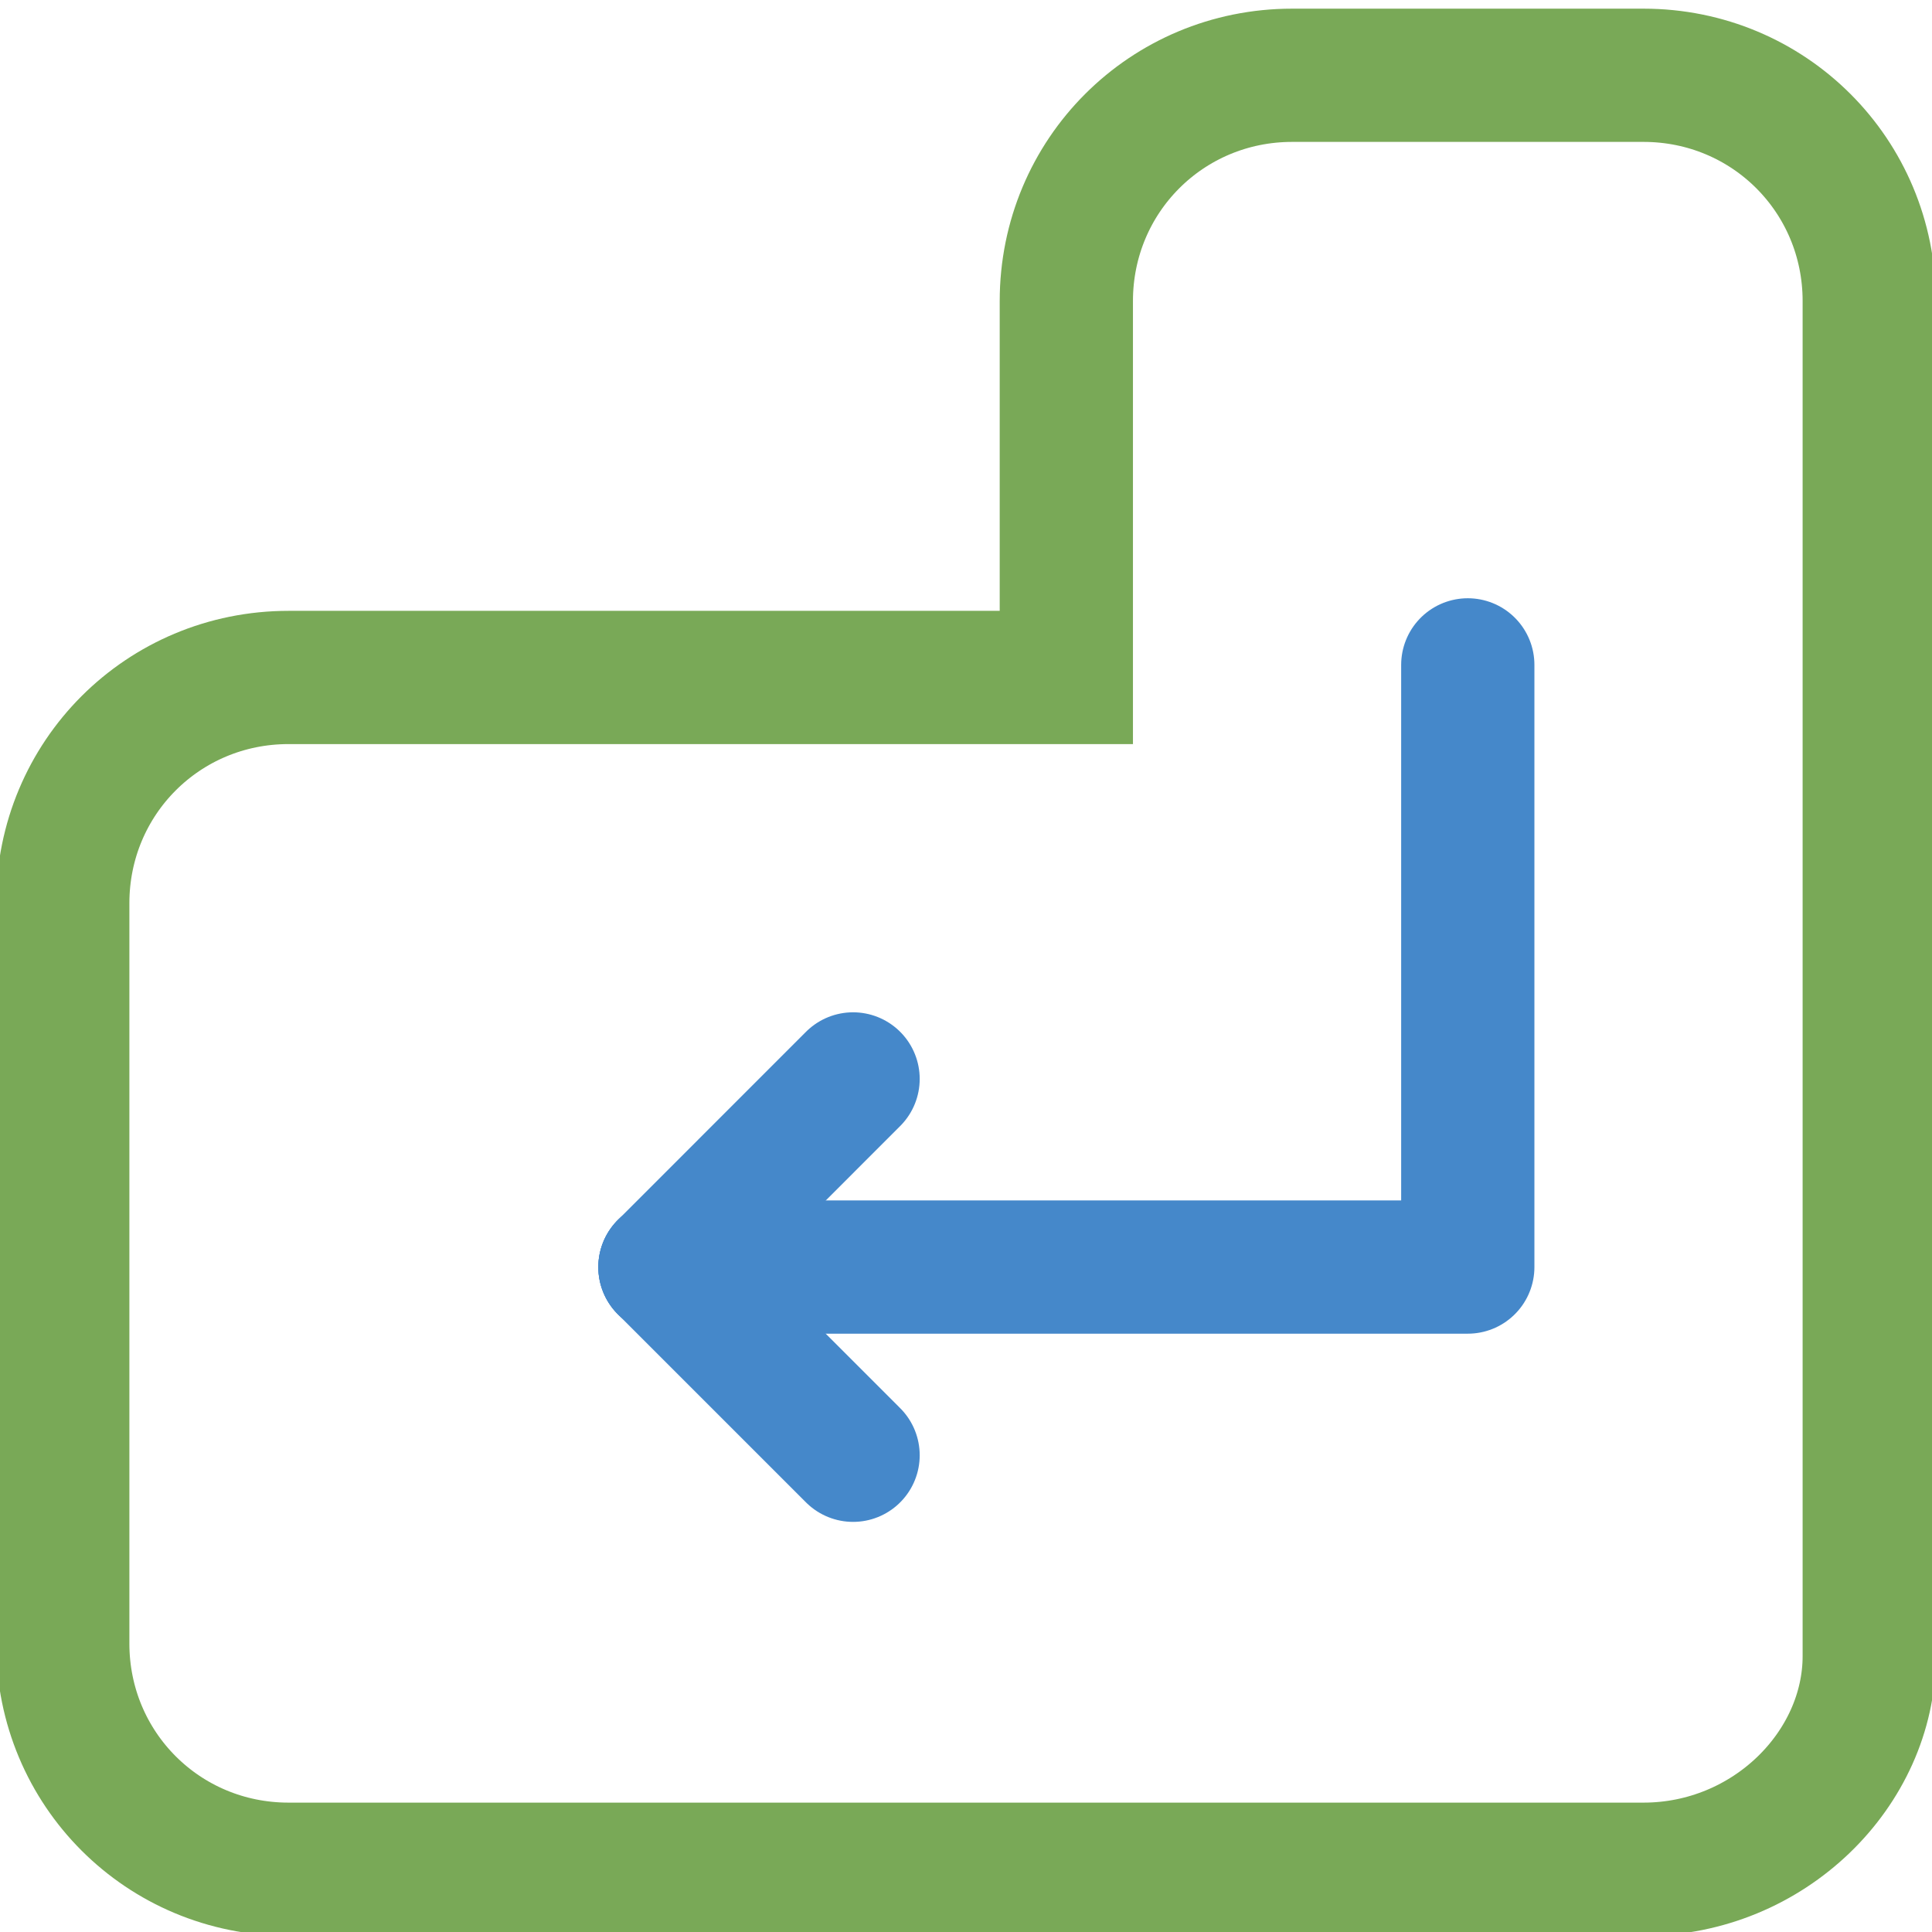
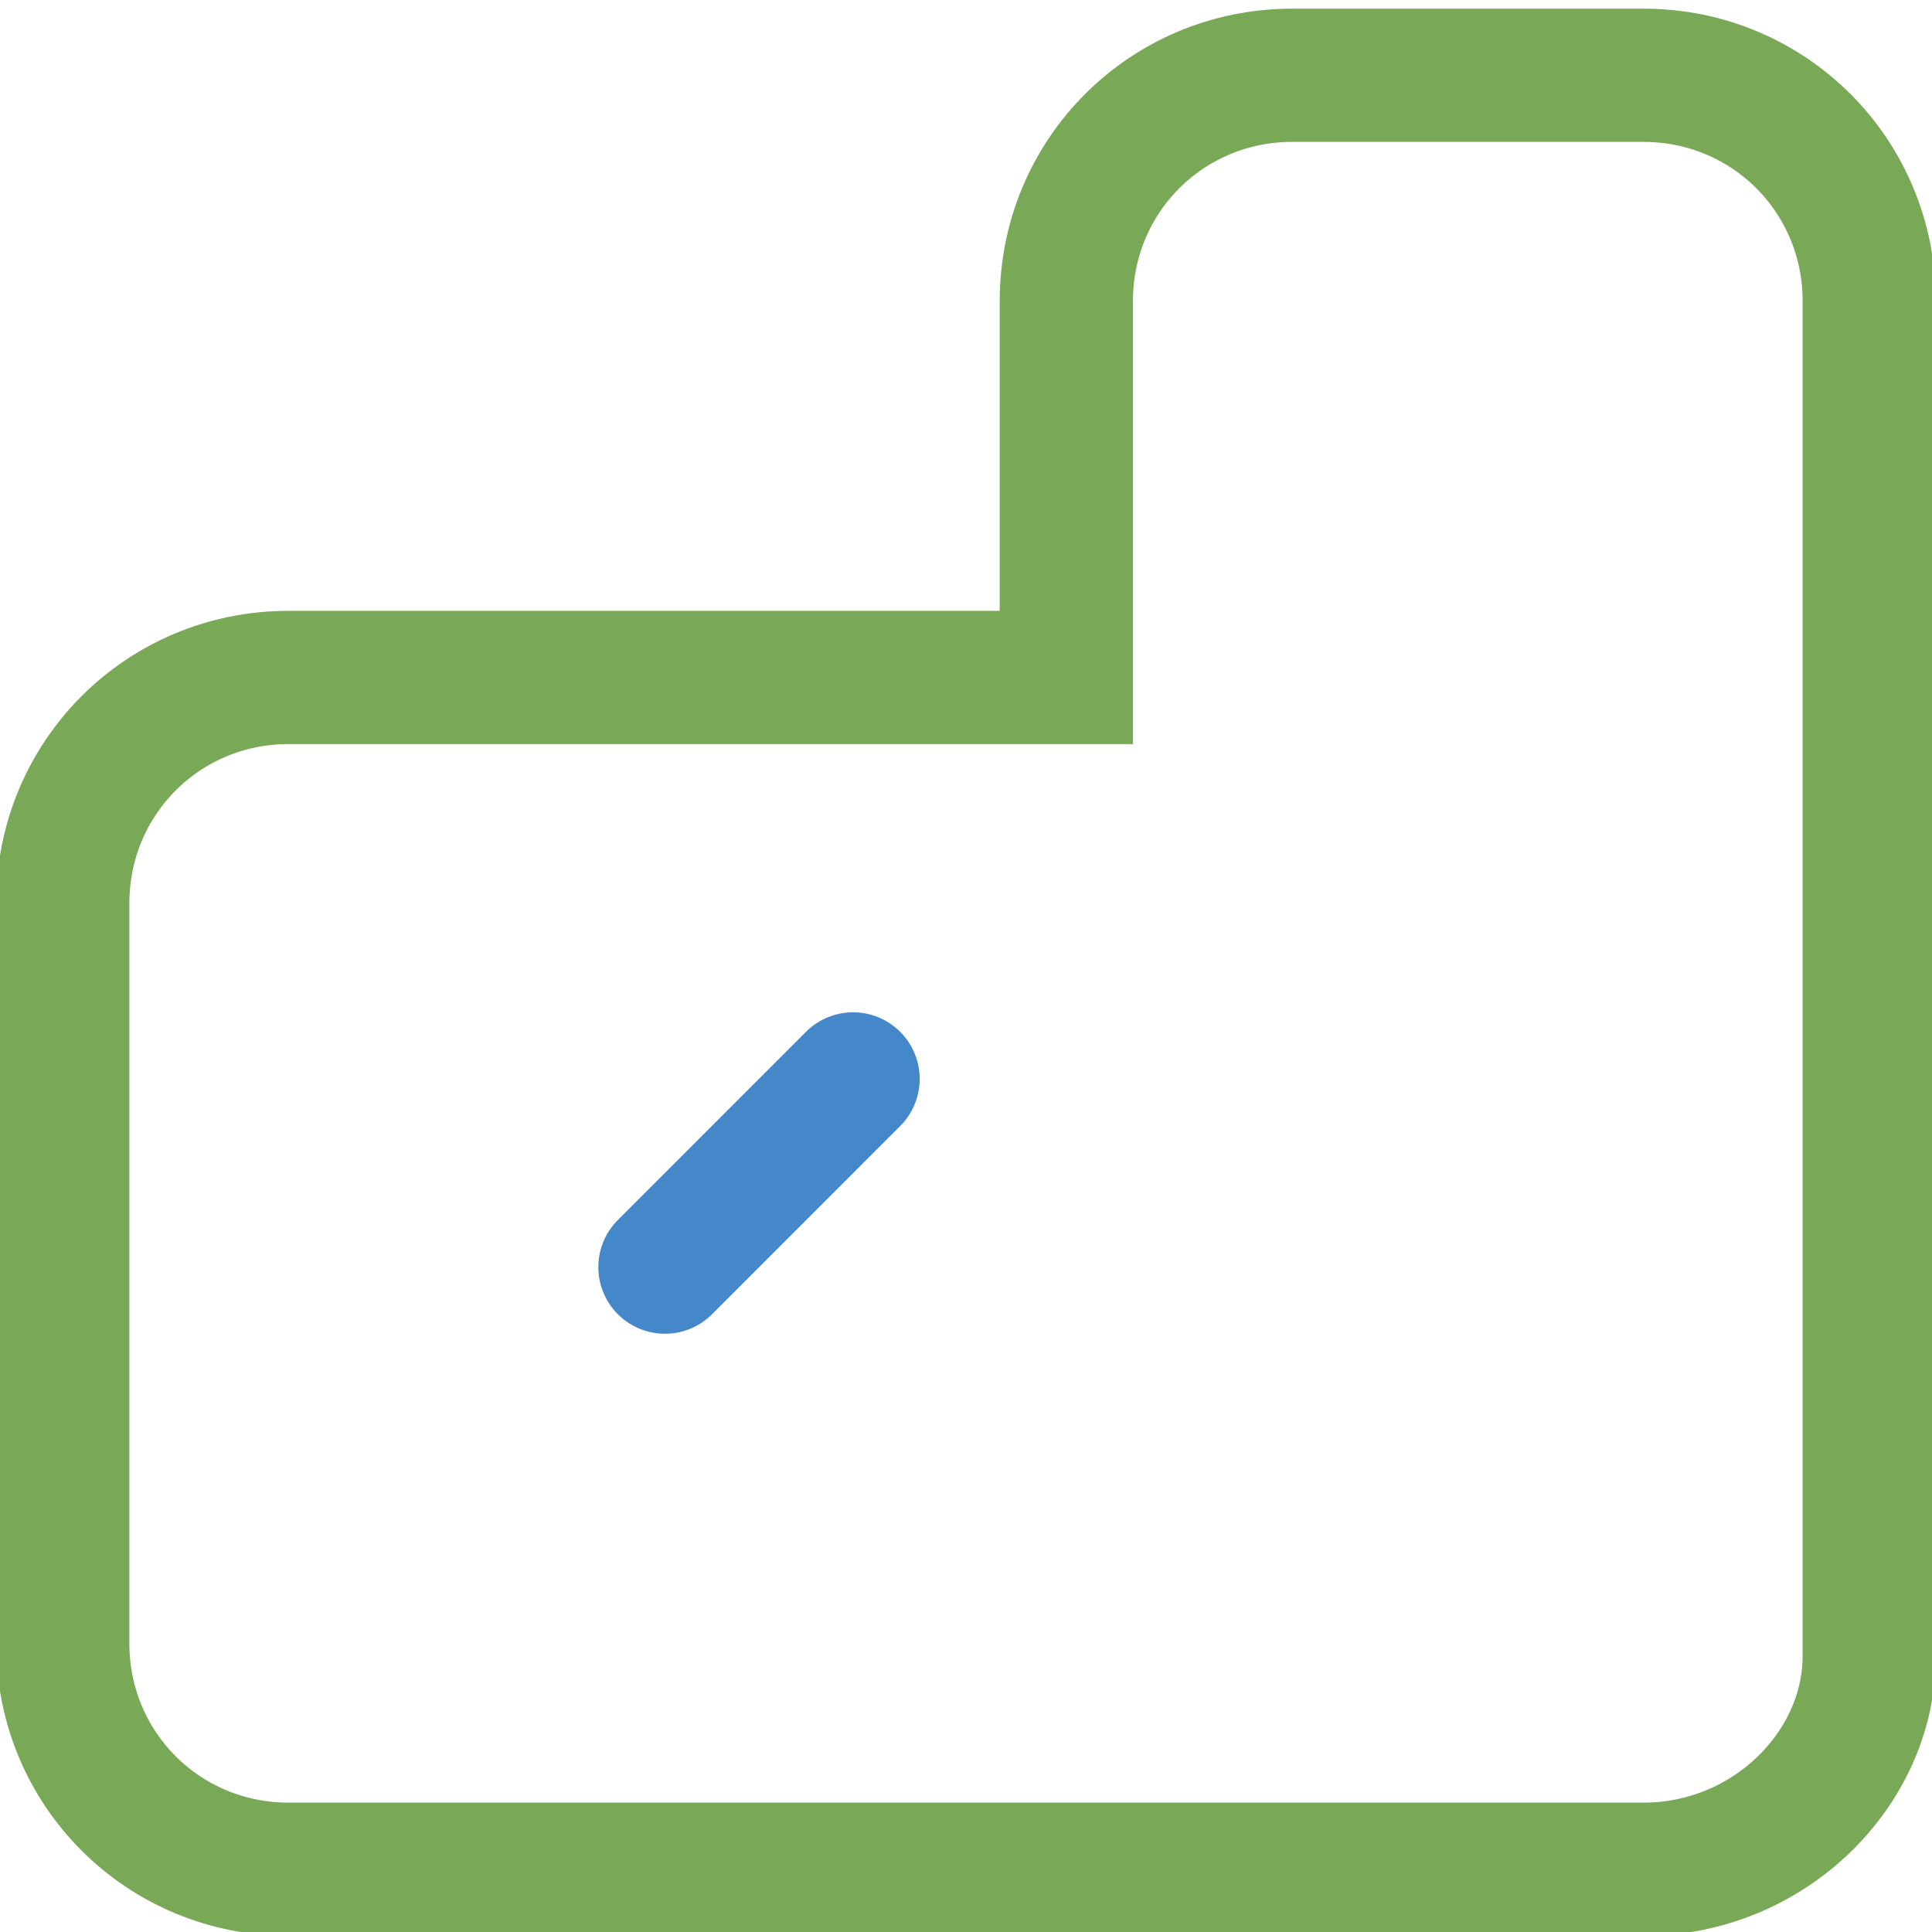
<svg xmlns="http://www.w3.org/2000/svg" width="29" height="29" viewBox="0 0 29 29" fill="none">
  <g clip-path="url(#clip0)">
    <path d="M24.669 28.058H4.331C2.448 28.058 0.942 26.552 0.942 24.669V13.559C0.942 11.675 2.448 10.169 4.331 10.169H16.006V4.519C16.006 2.636 17.513 1.13 19.396 1.13H24.669C26.552 1.13 28.058 2.636 28.058 4.519V24.857C28.058 26.552 26.552 28.058 24.669 28.058Z" stroke="#79A957" stroke-width="2" stroke-miterlimit="10" />
-     <path d="M9.981 19.02L12.805 21.844" stroke="#4588CA" stroke-width="2" stroke-miterlimit="10" stroke-linecap="round" />
    <path d="M9.981 19.02L12.805 16.195" stroke="#4588CA" stroke-width="2" stroke-miterlimit="10" stroke-linecap="round" />
-     <path d="M22.032 9.98V19.019H9.981" stroke="#4588CA" stroke-width="2" stroke-miterlimit="10" stroke-linecap="round" stroke-linejoin="round" />
  </g>
  <defs>
    <clipPath id="clip0">
      <rect width="29" height="29" fill="white" />
    </clipPath>
  </defs>
</svg>